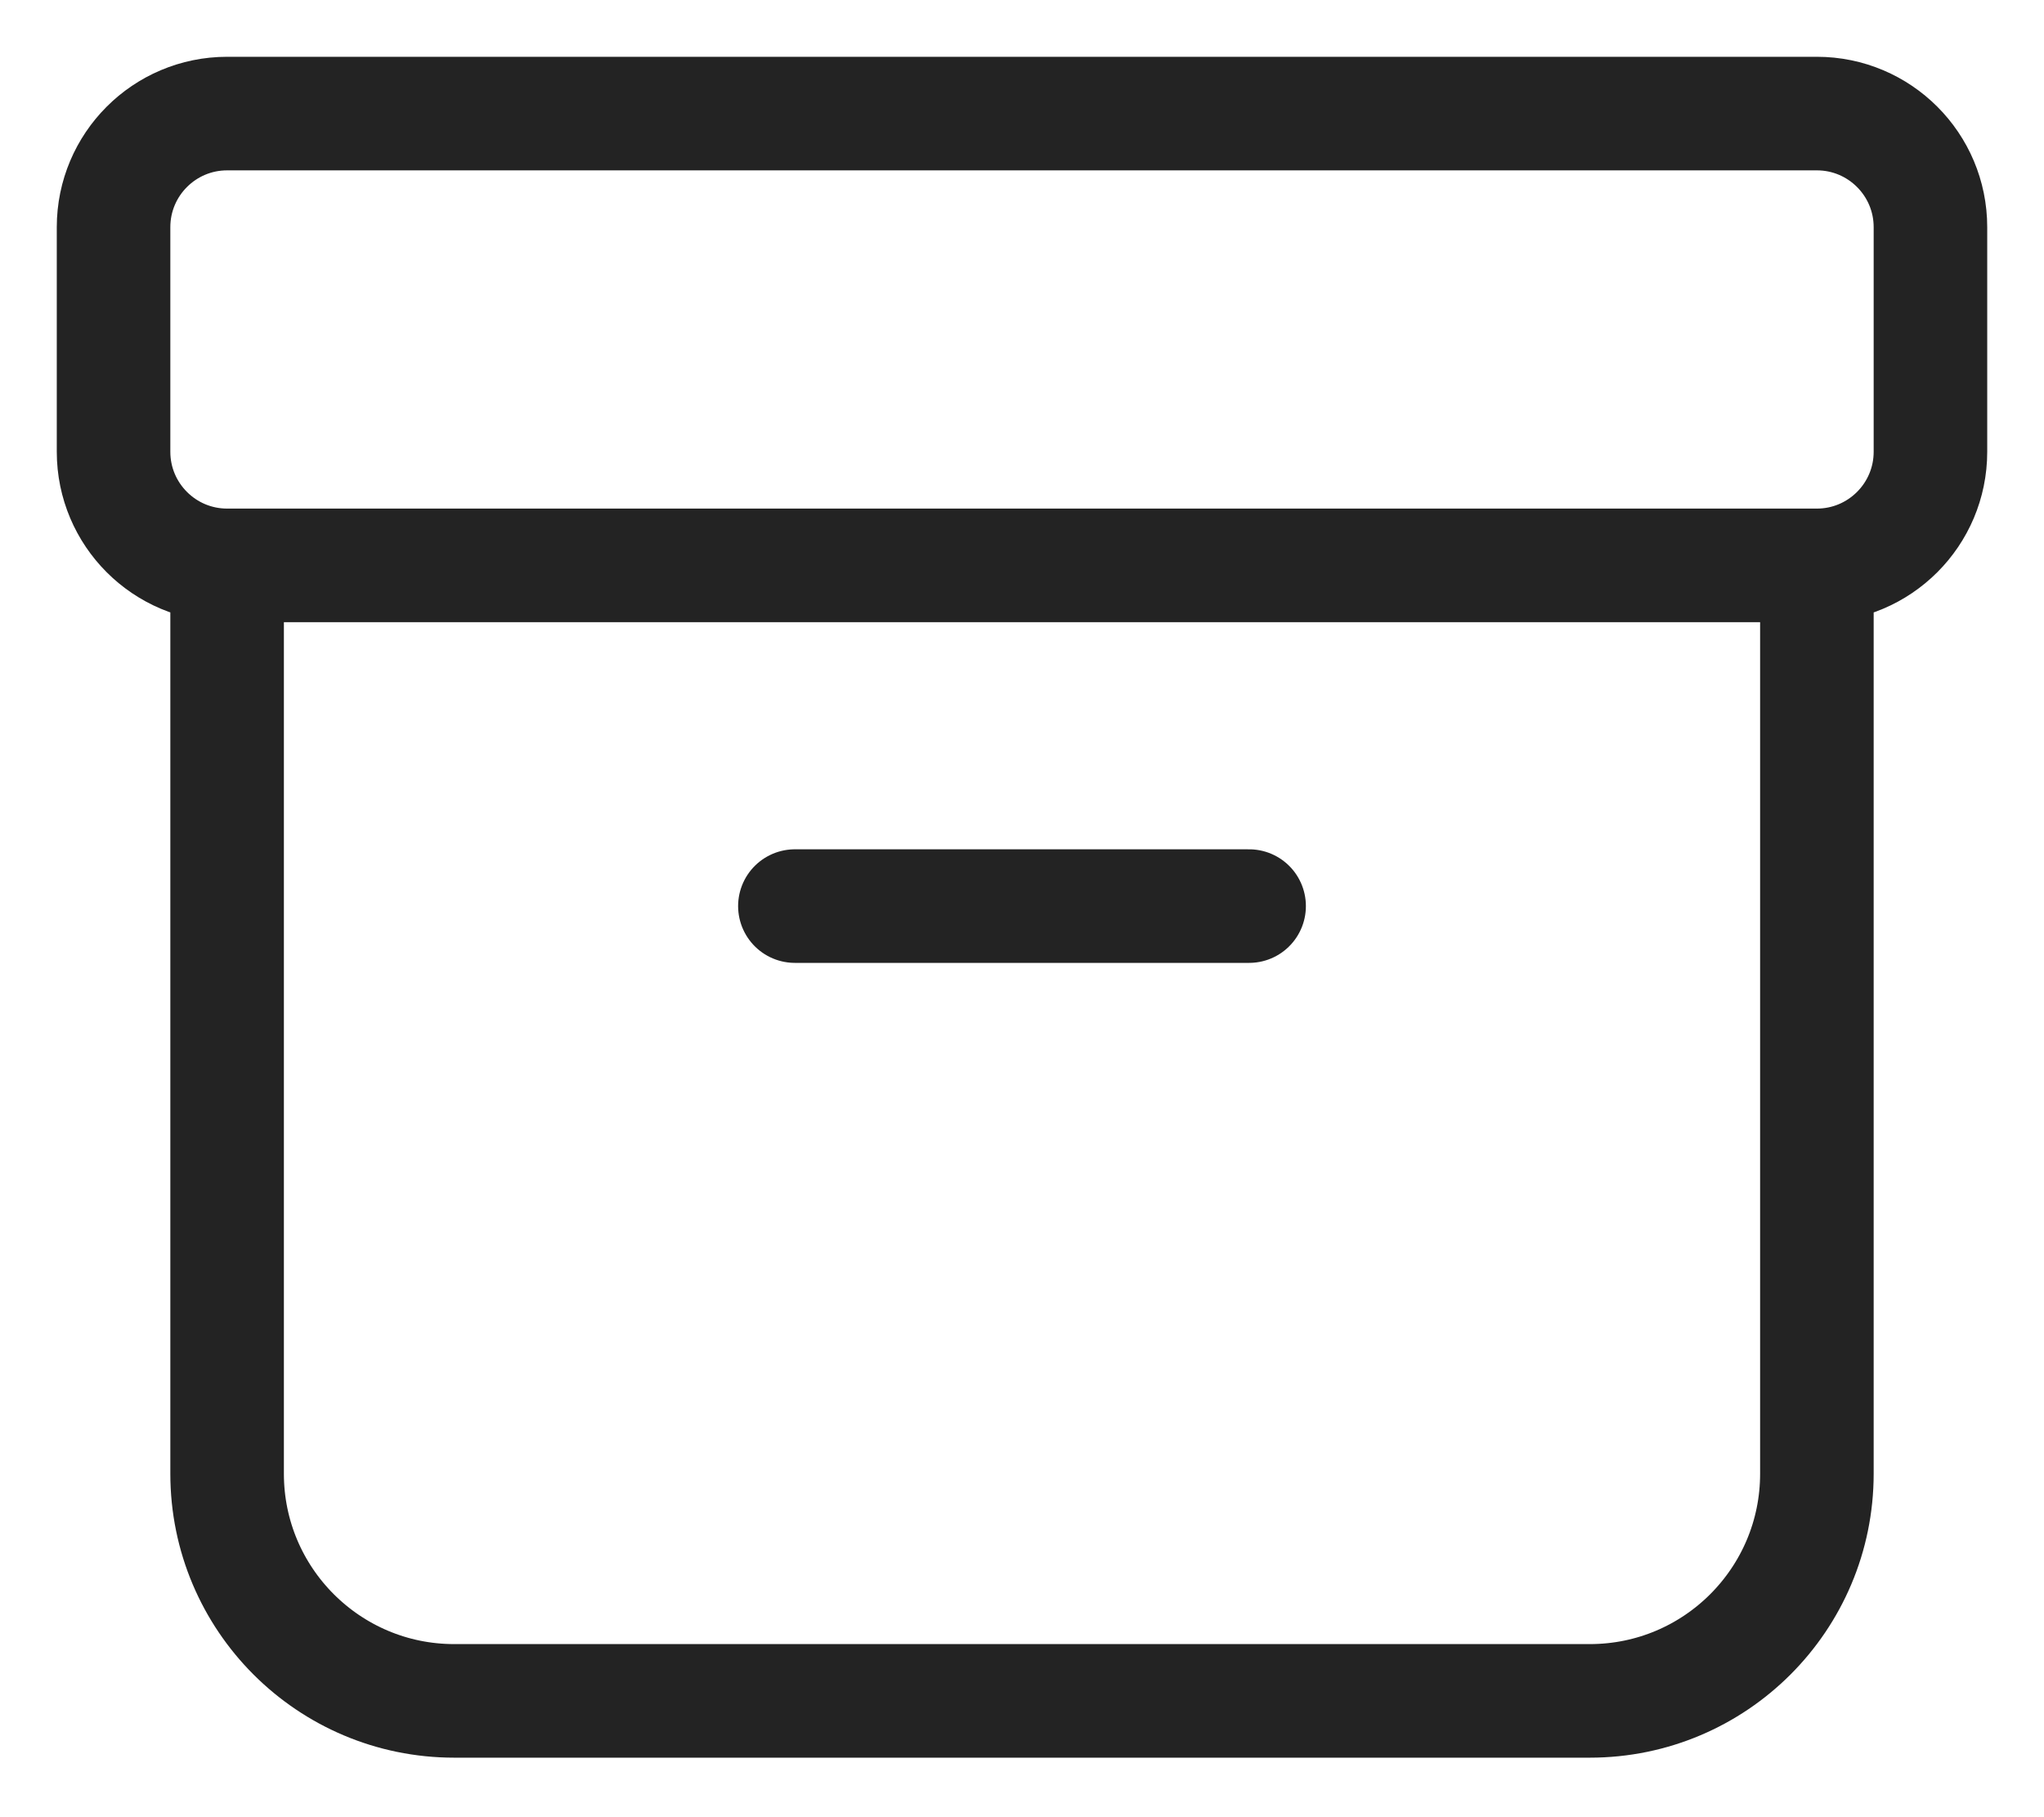
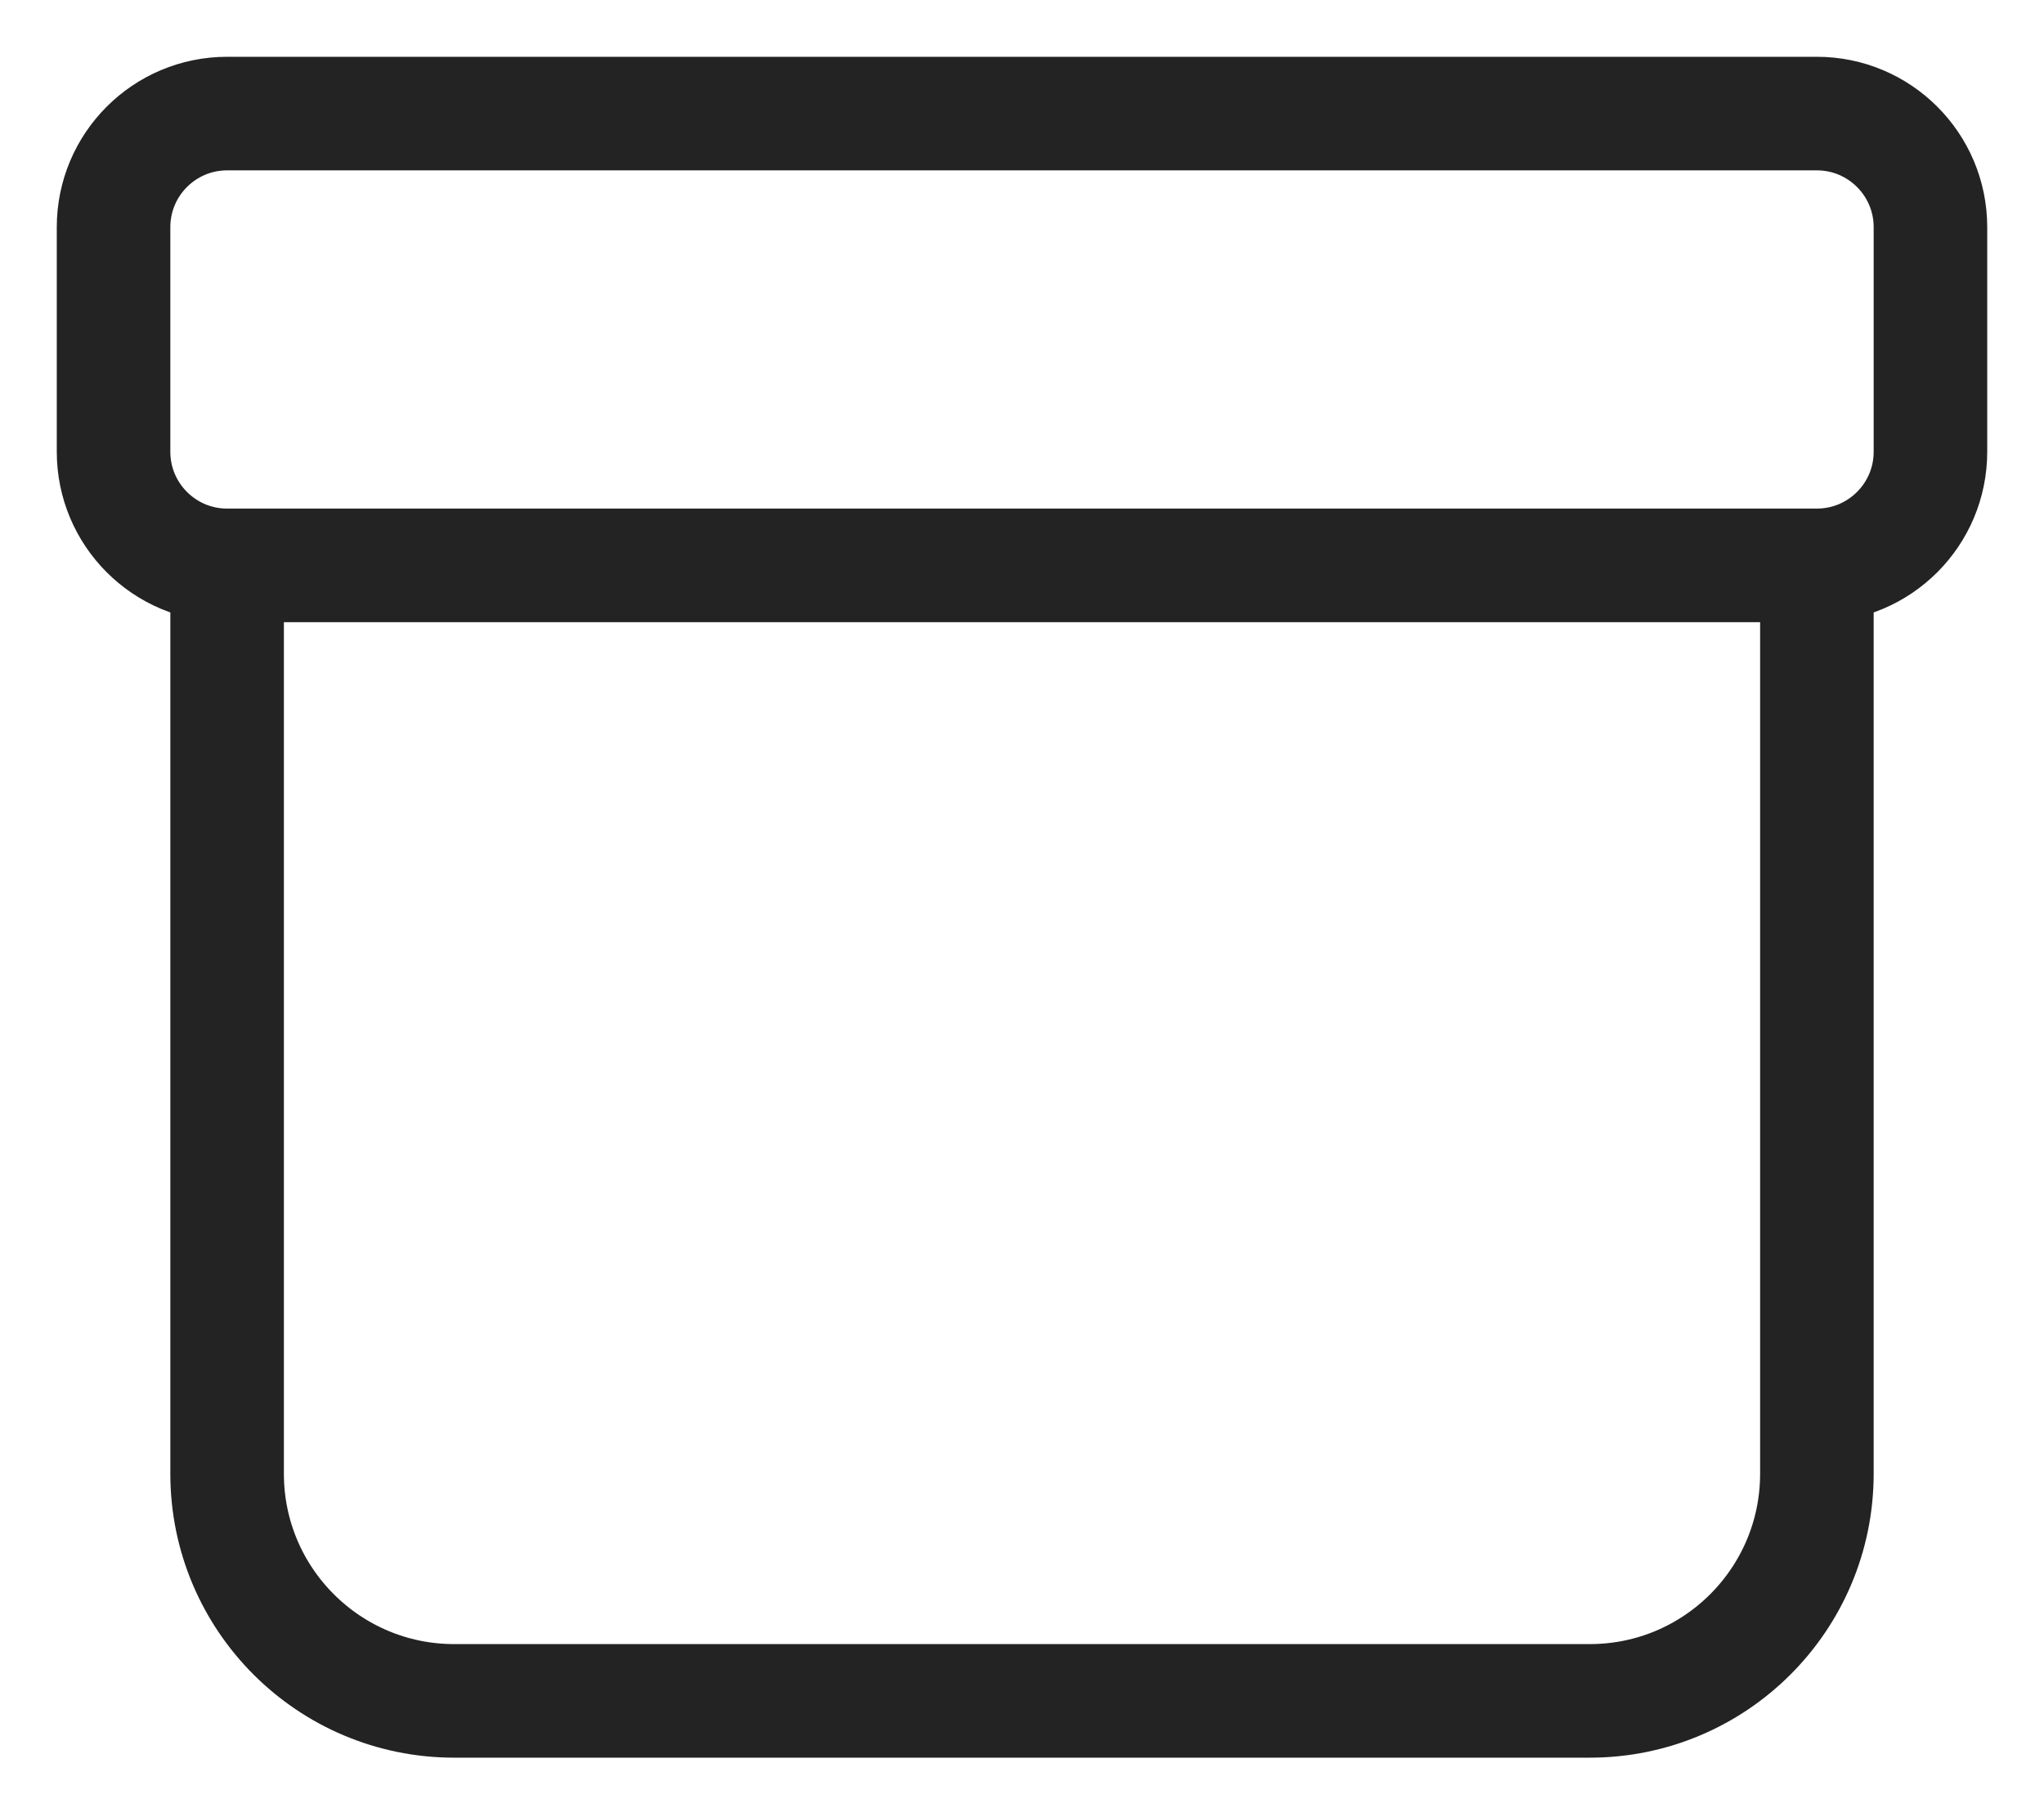
<svg xmlns="http://www.w3.org/2000/svg" width="18" height="16" viewBox="0 0 18 16" fill="none">
-   <path fill-rule="evenodd" clip-rule="evenodd" d="M2 4.978H16V12.976C16 14.08 15.105 14.976 14 14.976H4C2.895 14.976 2 14.08 2 12.976V4.978ZM2 1H16C16.552 1 17 1.448 17 2V3.978C17 4.53 16.552 4.978 16 4.978H2C1.448 4.978 1 4.53 1 3.978V2C1 1.448 1.448 1 2 1V1Z" stroke="#232323" stroke-linecap="round" stroke-linejoin="round" />
-   <path d="M7 7.978H11" stroke="#232323" stroke-linecap="round" stroke-linejoin="round" />
+   <path fill-rule="evenodd" clip-rule="evenodd" d="M2 4.978H16V12.976C16 14.08 15.105 14.976 14 14.976H4C2.895 14.976 2 14.08 2 12.976V4.978ZM2 1H16C16.552 1 17 1.448 17 2V3.978C17 4.53 16.552 4.978 16 4.978H2C1.448 4.978 1 4.53 1 3.978V2C1 1.448 1.448 1 2 1V1" stroke="#232323" stroke-linecap="round" stroke-linejoin="round" />
</svg>